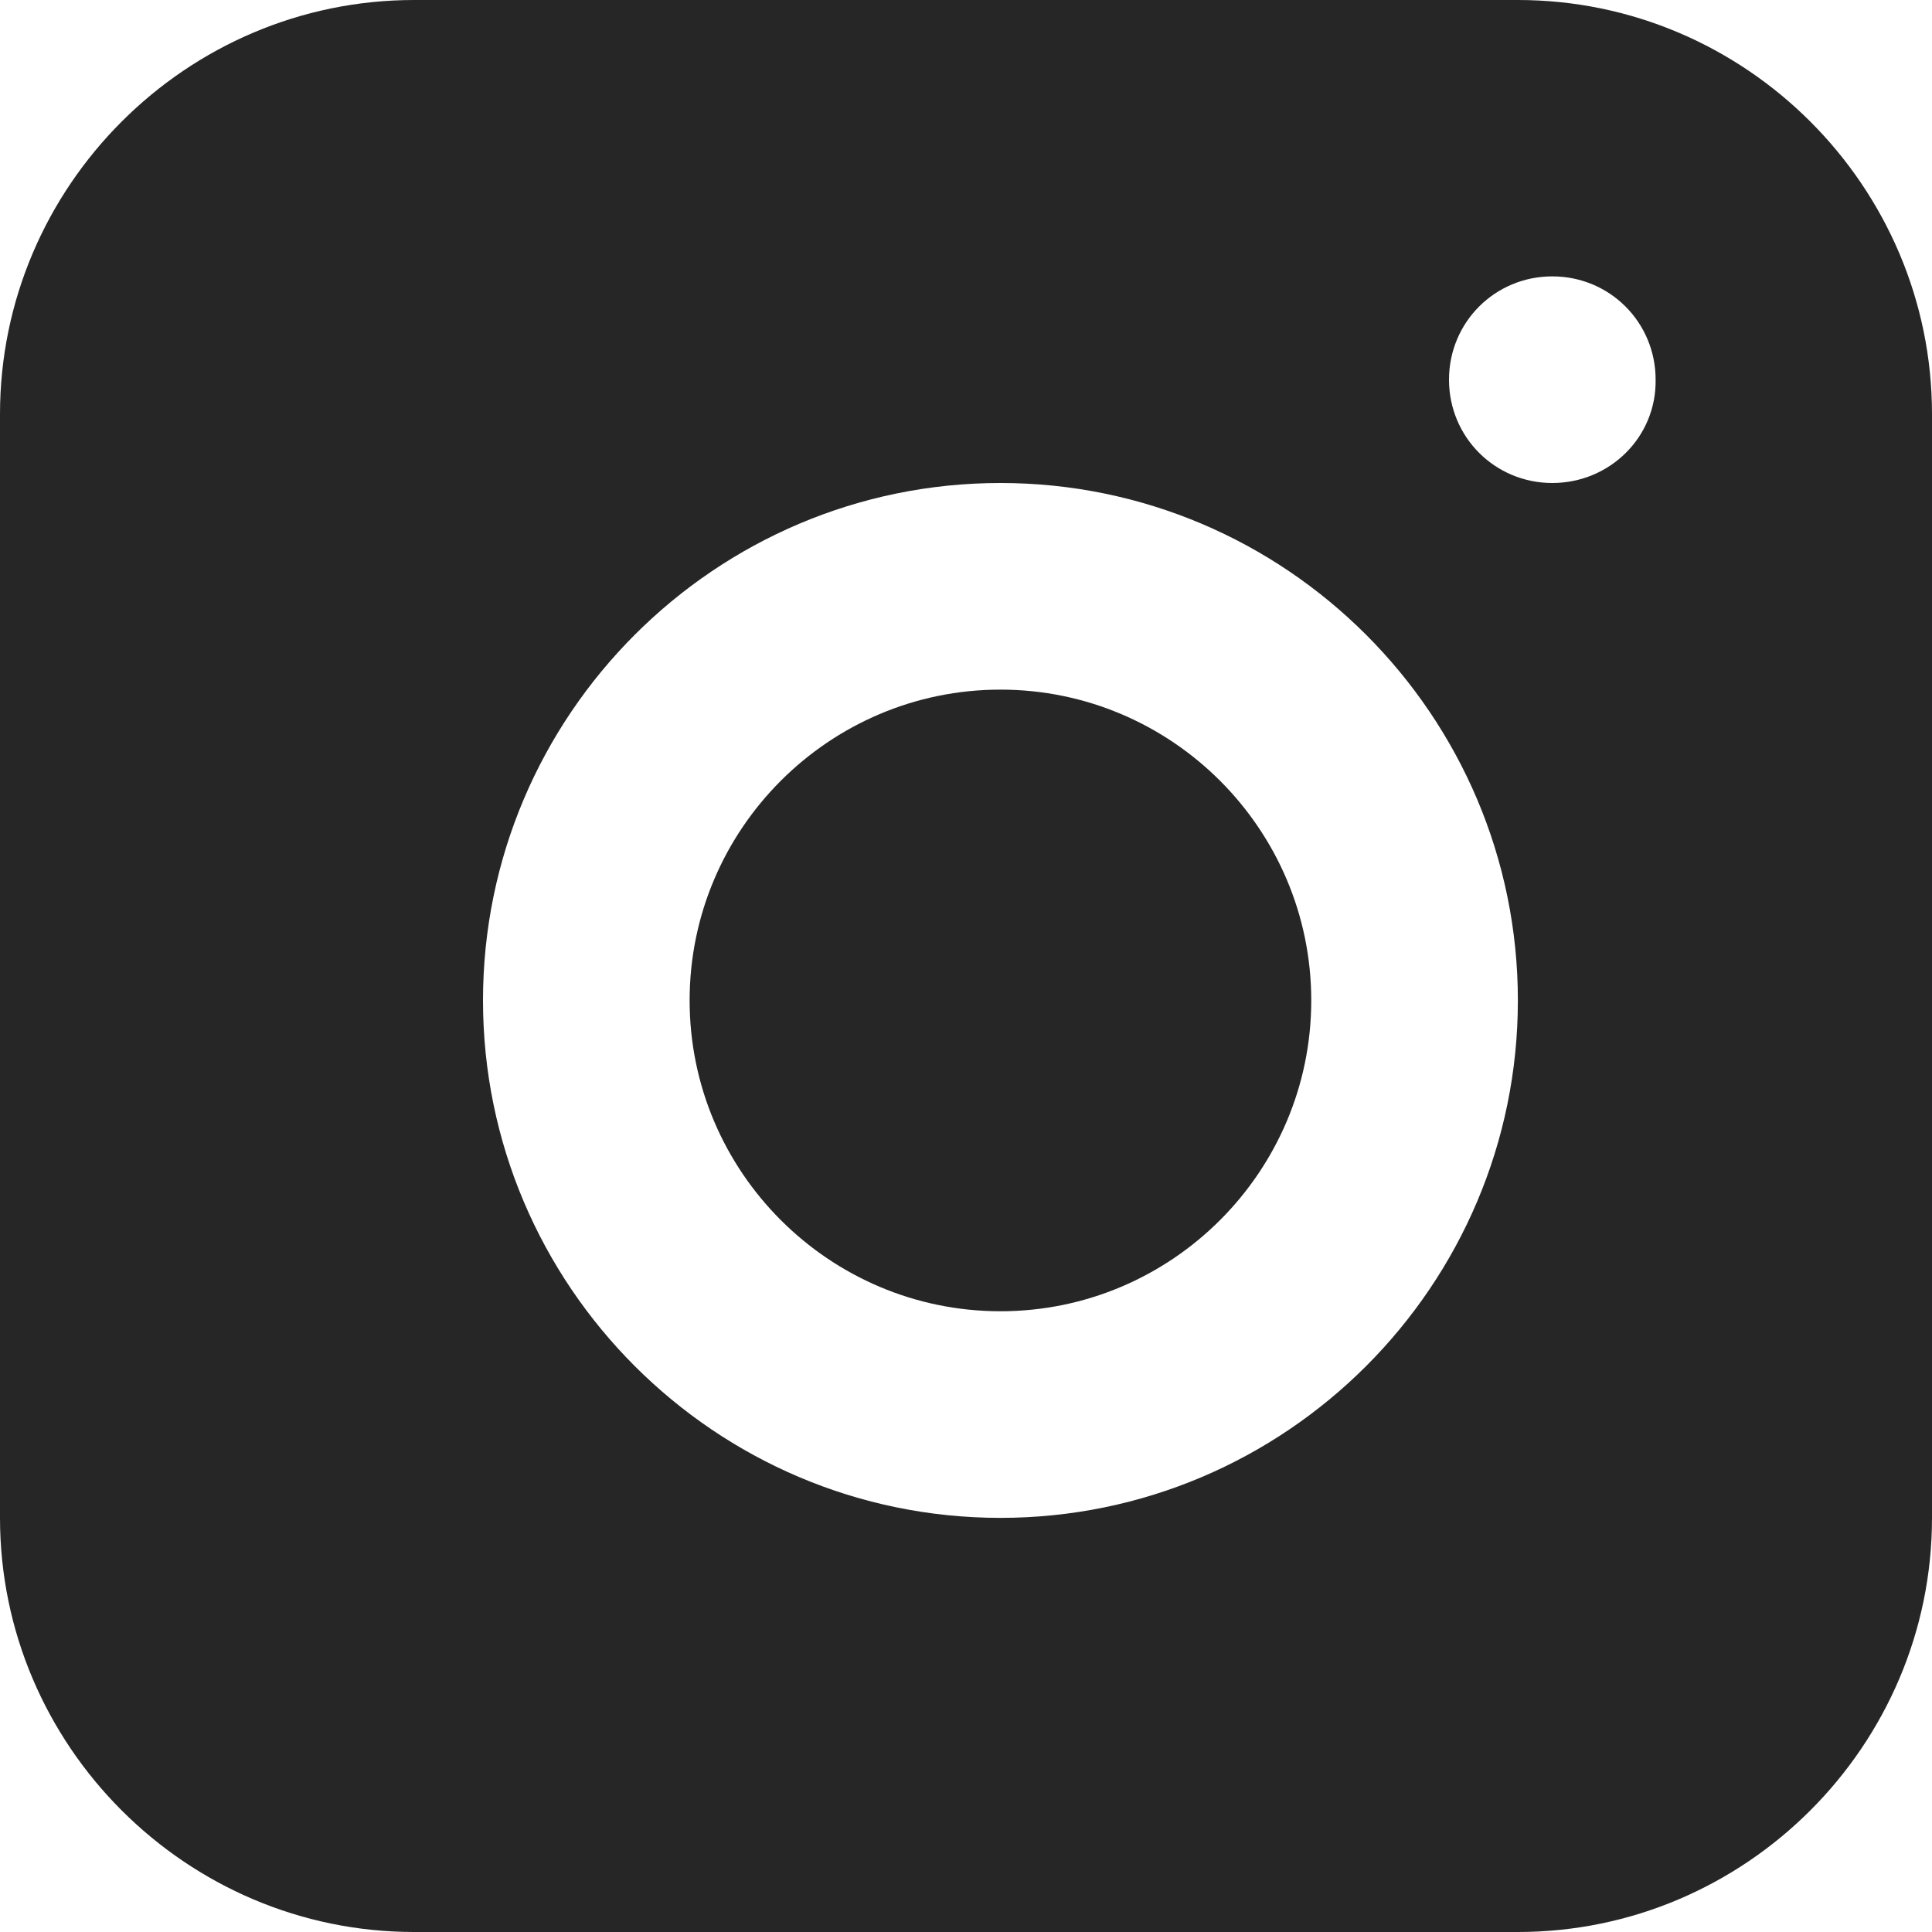
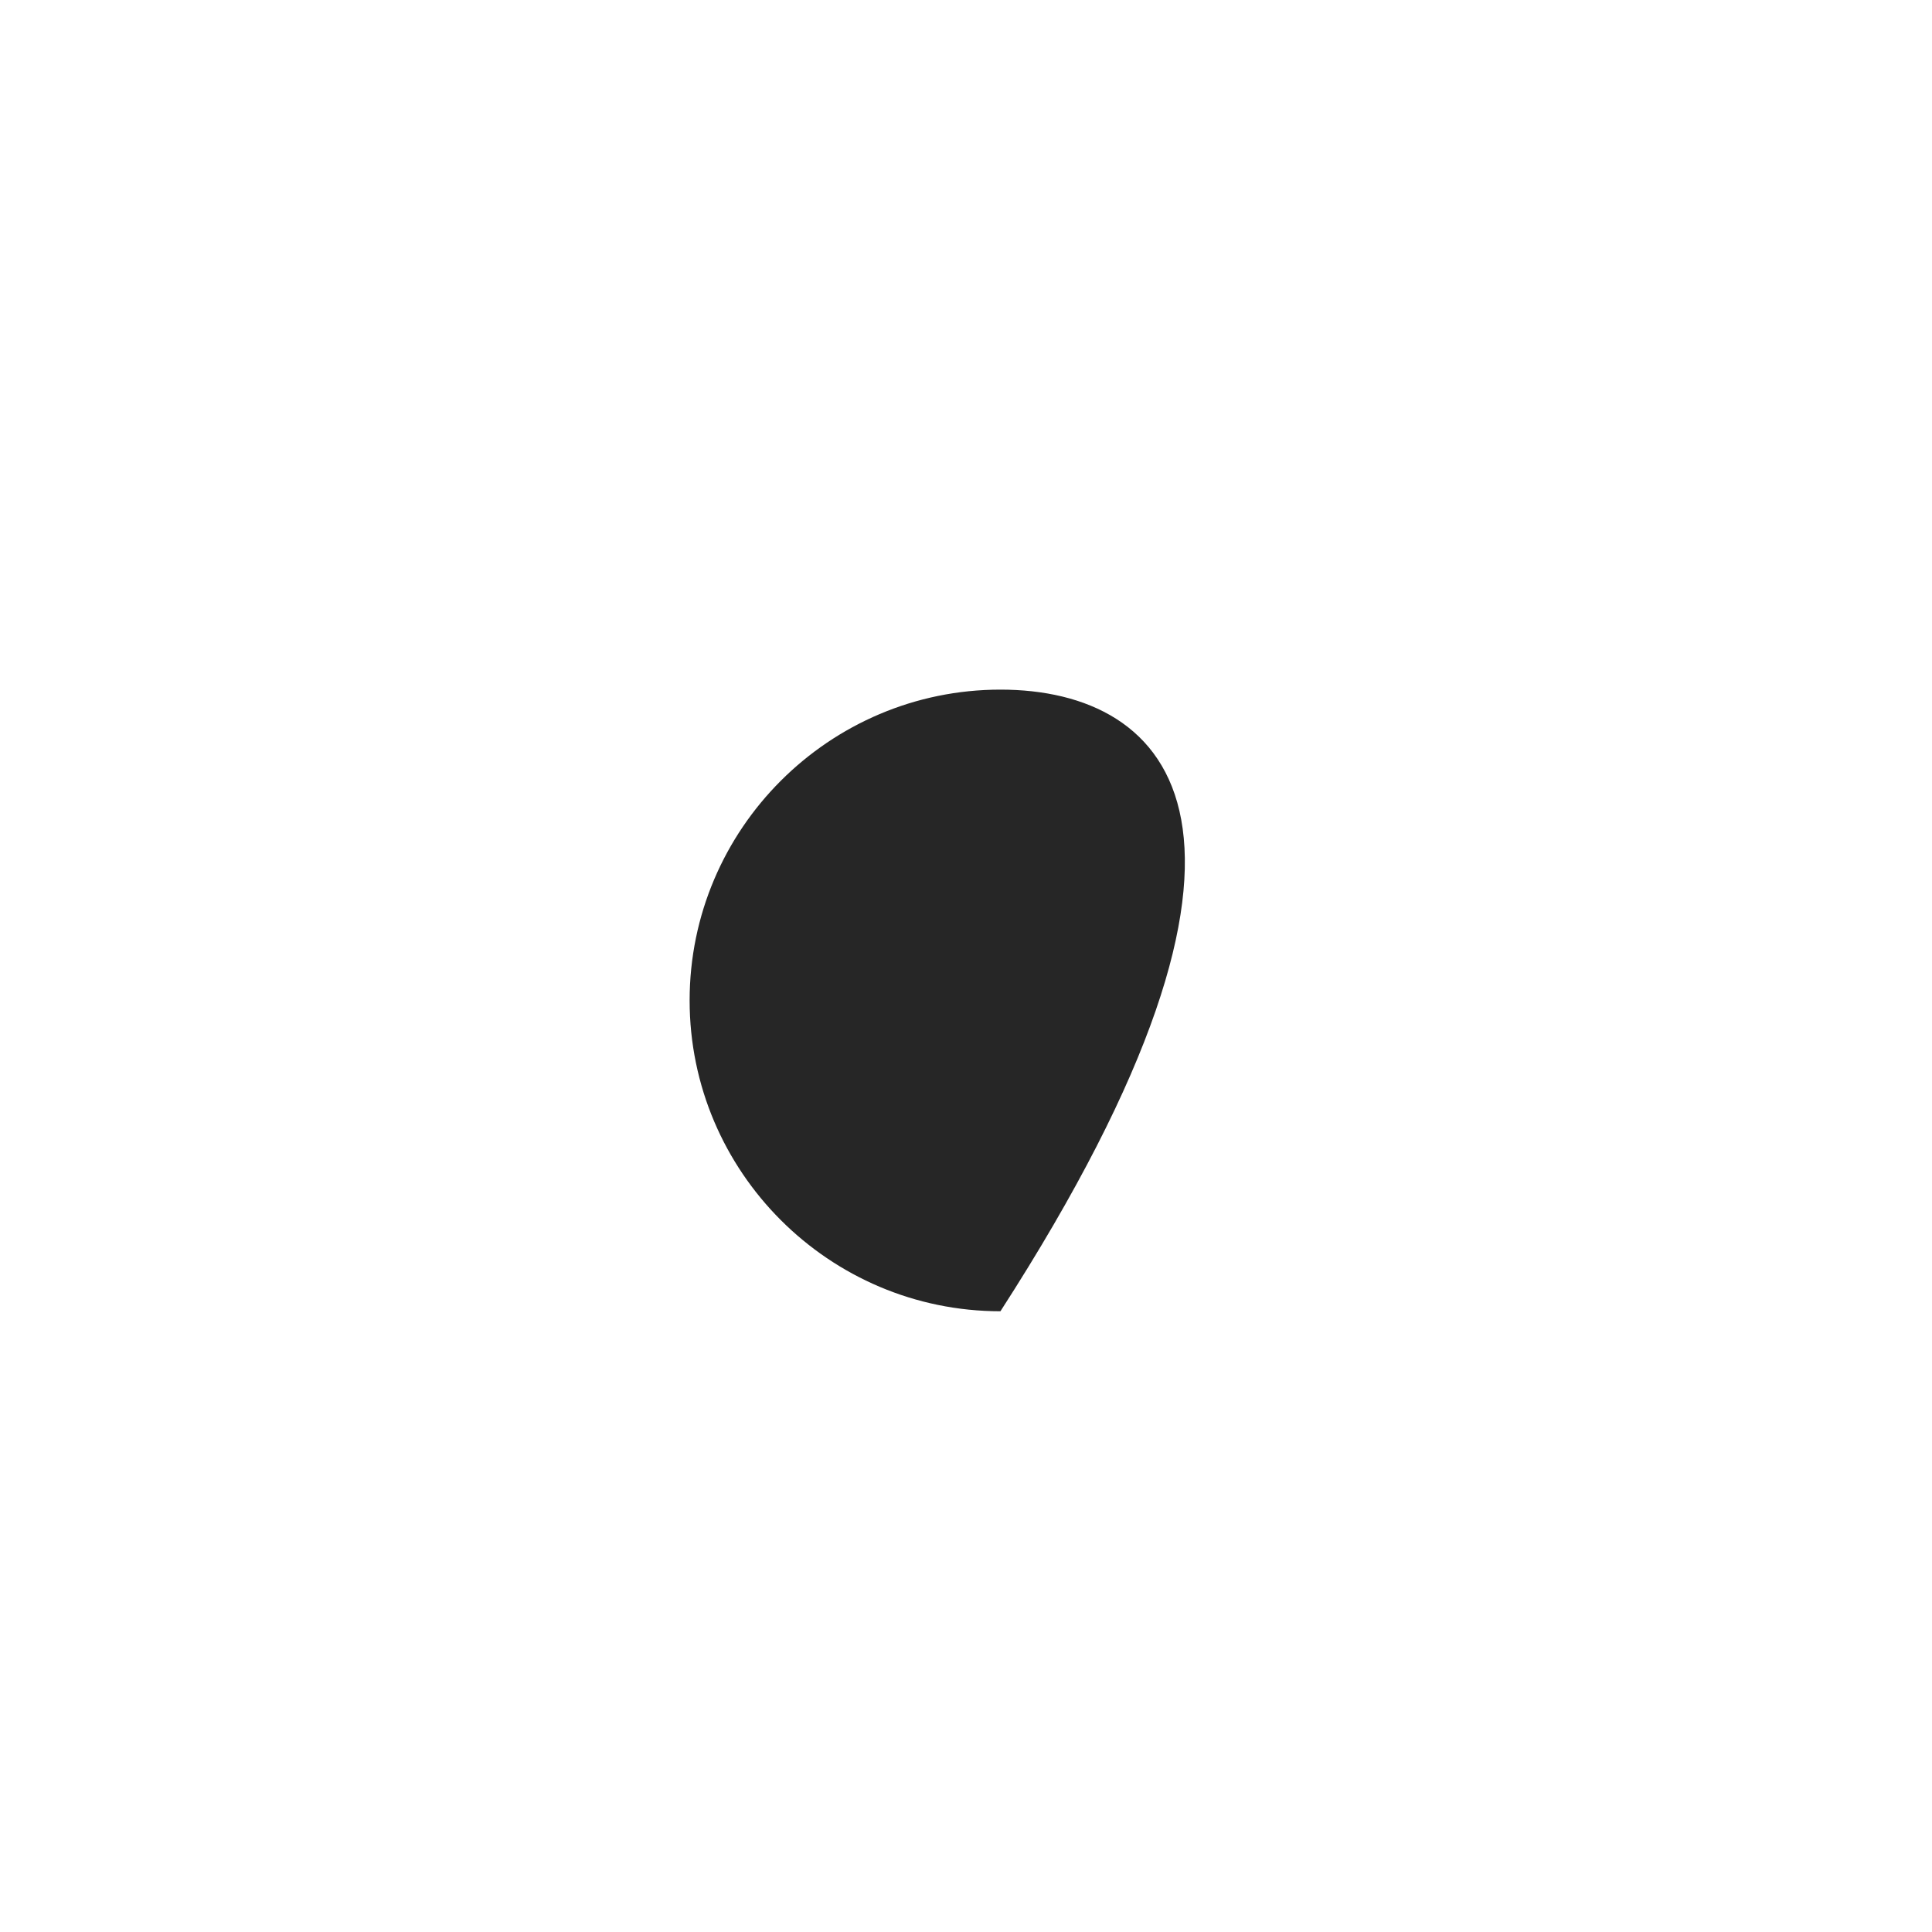
<svg xmlns="http://www.w3.org/2000/svg" id="Слой_1" x="0px" y="0px" viewBox="0 0 21.88 21.88" style="enable-background:new 0 0 21.88 21.88;" xml:space="preserve">
  <style type="text/css"> .st0{fill:#FDB713;} .st1{fill:#FFFFFF;} .st2{fill:#262626;} .st3{fill:#262626;stroke:#262626;stroke-miterlimit:10;} .st4{fill:none;stroke:#262626;stroke-miterlimit:10;} </style>
  <g>
-     <path class="st2" d="M11.33,7.81c-1.94,0-3.52,1.58-3.52,3.52c0,1.94,1.58,3.52,3.52,3.52c1.94,0,3.52-1.58,3.52-3.52 C14.85,9.39,13.27,7.81,11.33,7.81z" />
-     <path class="st2" d="M17.19,0H4.69C2.11,0,0,2.11,0,4.69v12.5c0,2.58,2.11,4.69,4.69,4.69h12.5c2.58,0,4.69-2.11,4.69-4.69V4.69 C21.88,2.11,19.77,0,17.19,0z M11.33,17.19c-3.23,0-5.86-2.63-5.86-5.86c0-3.23,2.63-5.86,5.86-5.86c3.23,0,5.86,2.63,5.86,5.86 C17.19,14.56,14.56,17.19,11.33,17.19z M17.58,5.47c-0.65,0-1.17-0.52-1.17-1.17c0-0.65,0.52-1.17,1.17-1.17 c0.65,0,1.17,0.52,1.17,1.17C18.76,4.95,18.23,5.47,17.58,5.47z" />
+     <path class="st2" d="M11.33,7.81c-1.94,0-3.52,1.58-3.52,3.52c0,1.94,1.58,3.52,3.52,3.52C14.85,9.39,13.27,7.81,11.33,7.81z" />
  </g>
</svg>